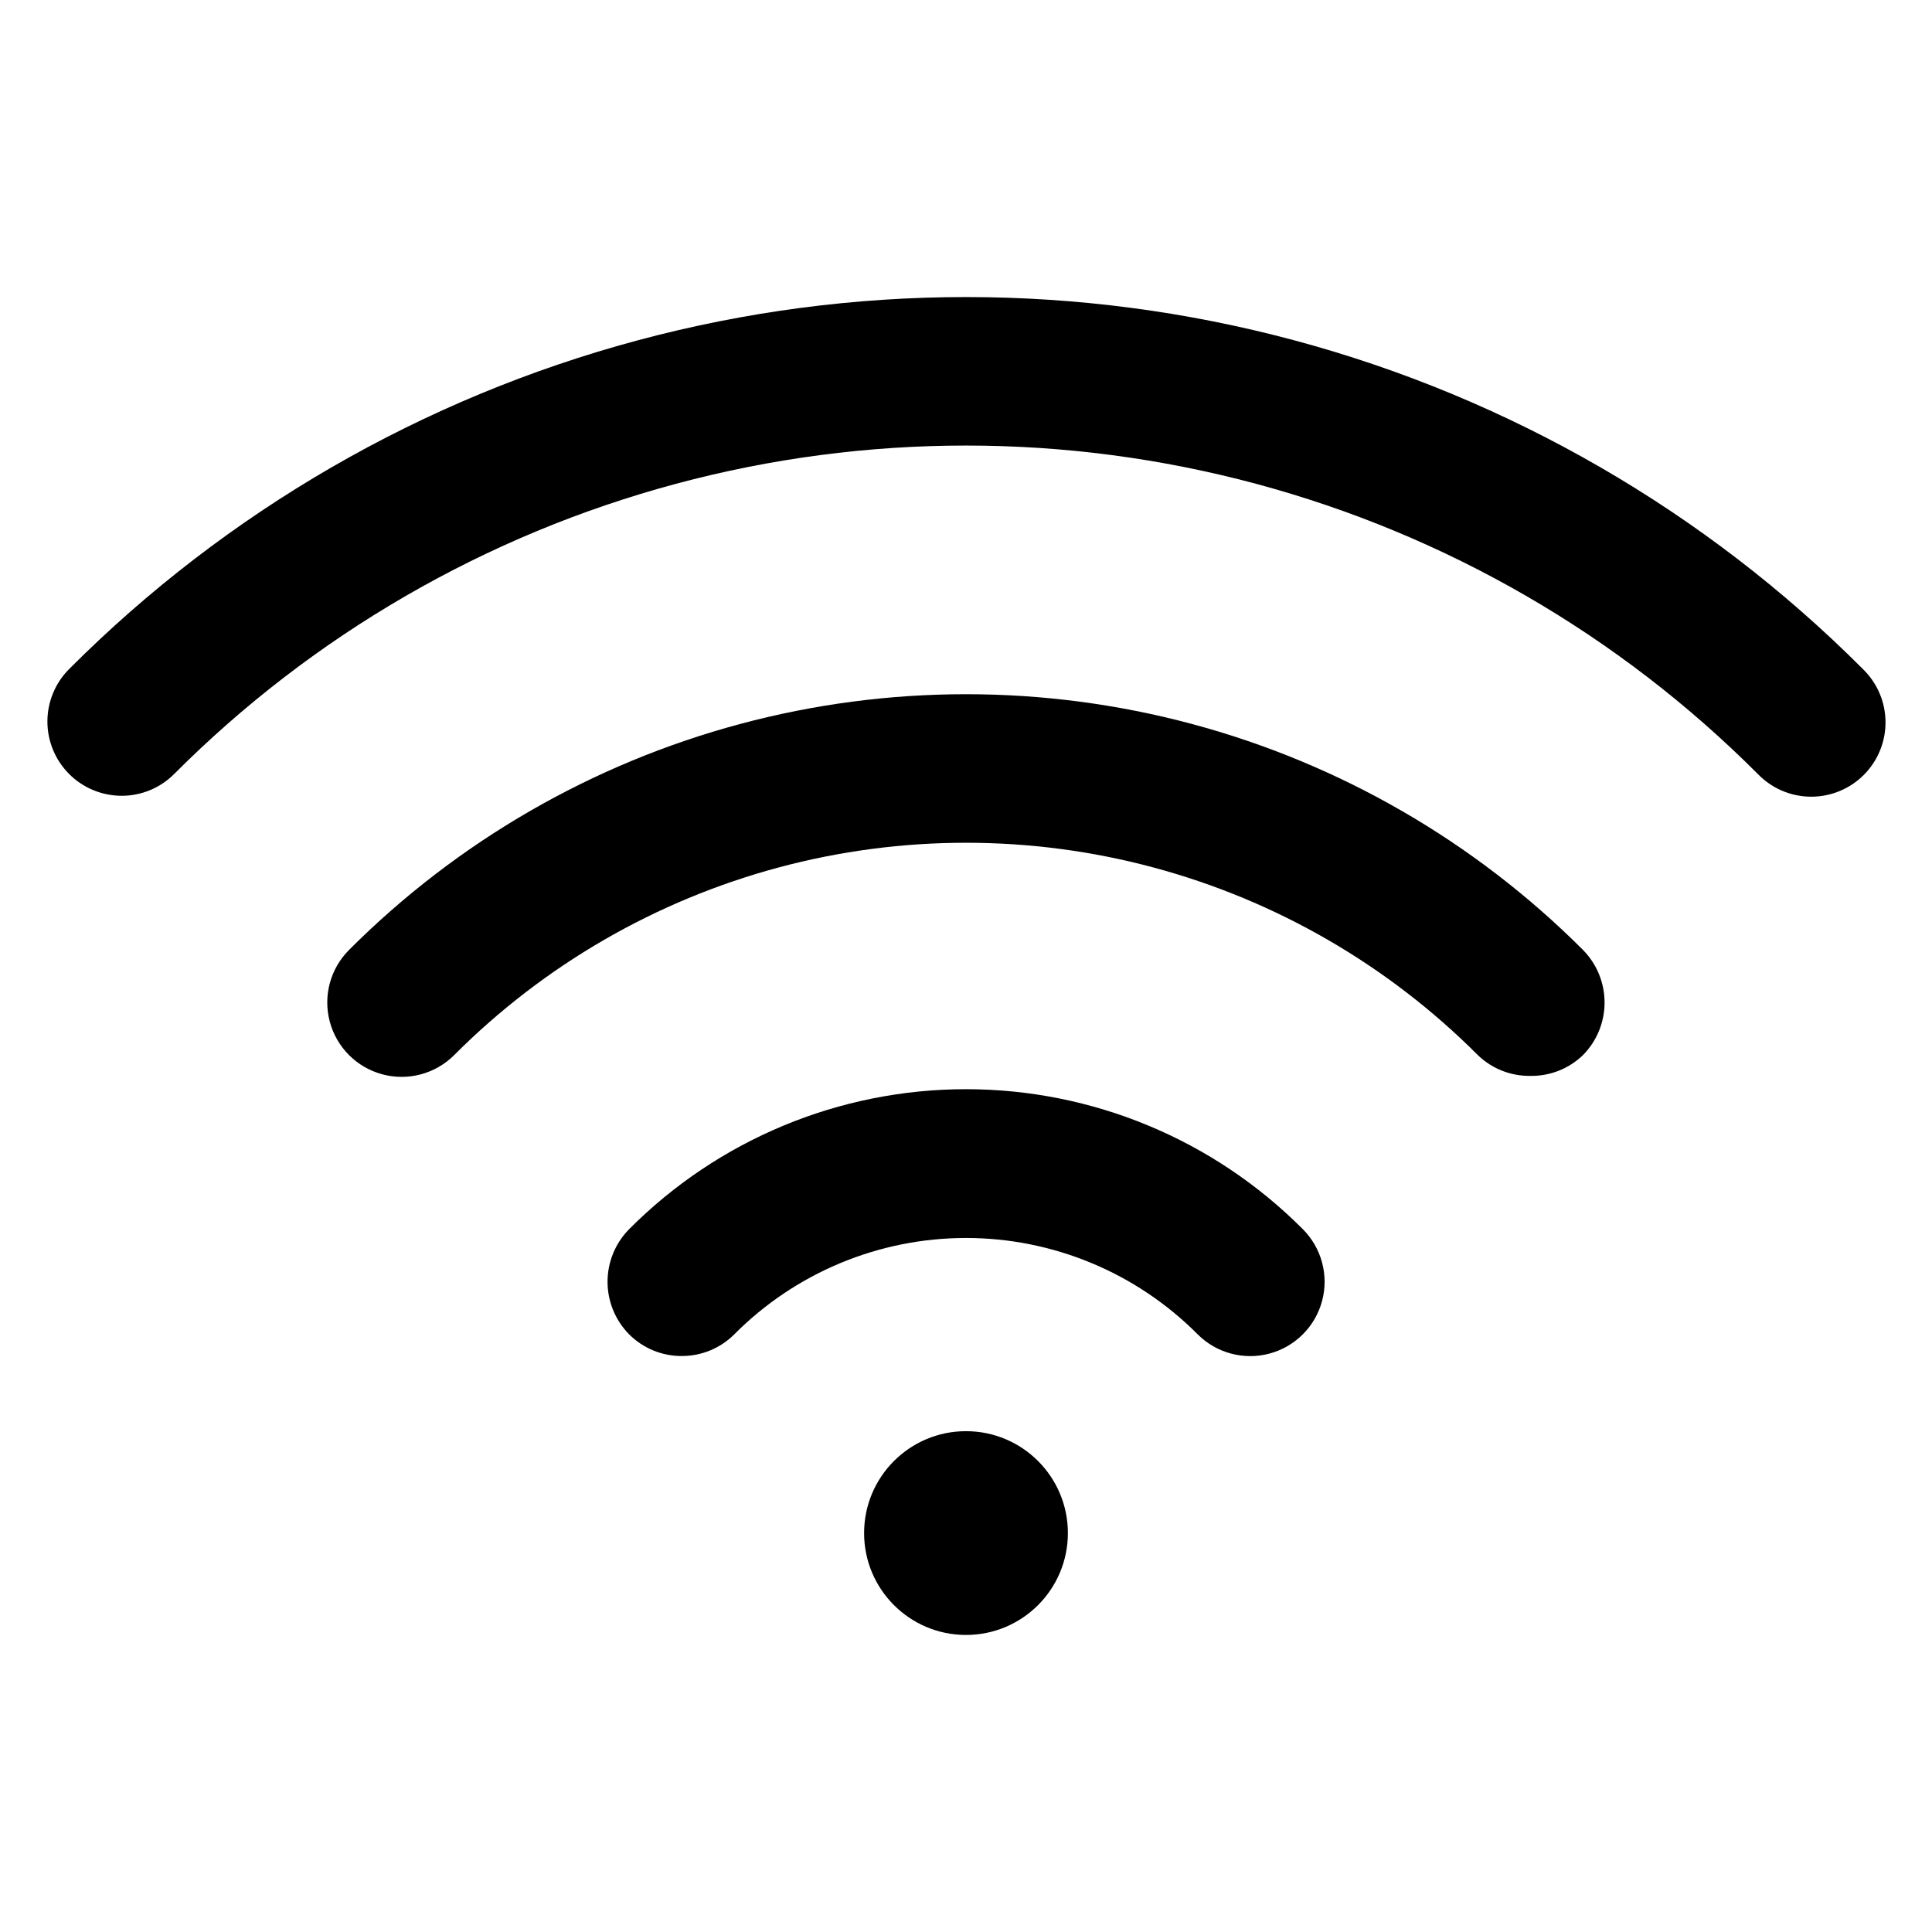
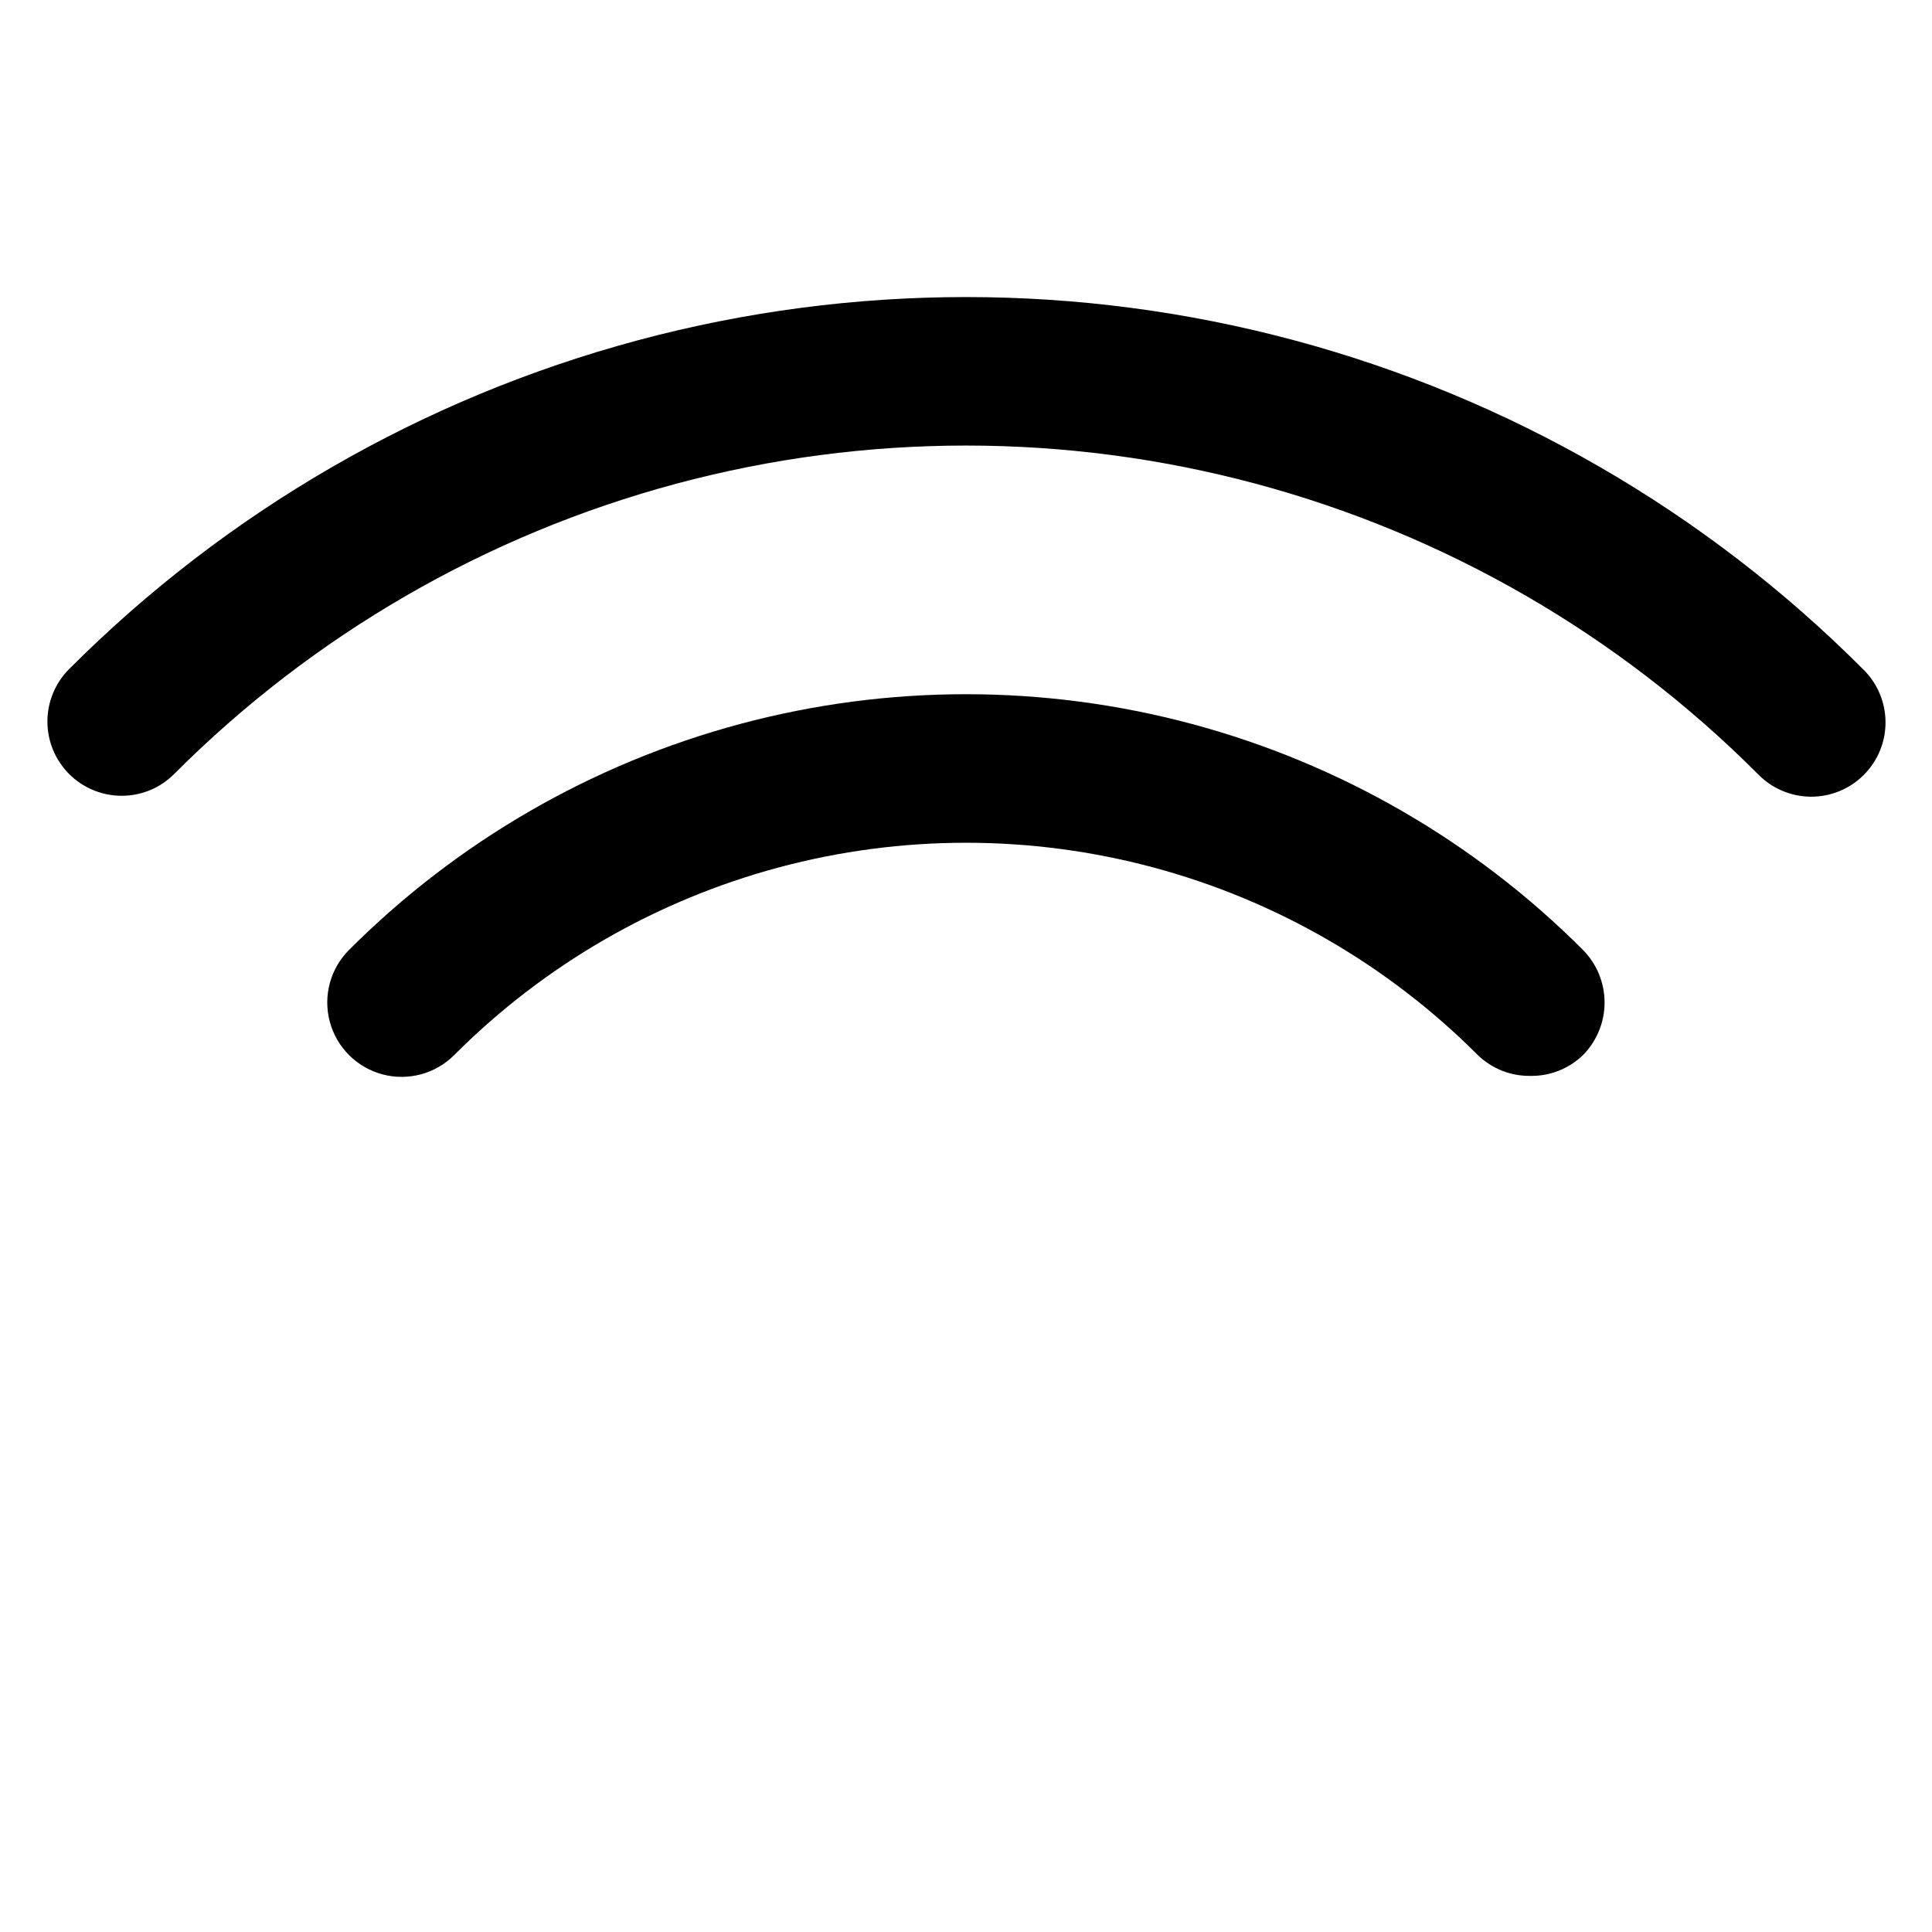
<svg xmlns="http://www.w3.org/2000/svg" fill="#000000" width="800px" height="800px" version="1.1" viewBox="144 144 512 512">
  <g>
    <path d="m176.2 354.89c-5.215-0.012-10.215-2.094-13.898-5.789-3.68-3.695-5.746-8.703-5.738-13.922 0.012-5.215 2.09-10.219 5.785-13.902 41.691-41.762 93.652-71.797 150.65-87.086 56.996-15.289 117.02-15.289 174.01 0 56.996 15.289 108.96 45.324 150.65 87.086 3.801 3.664 5.973 8.699 6.023 13.977 0.055 5.277-2.016 10.355-5.742 14.094-3.727 3.738-8.801 5.824-14.078 5.785-5.277-0.039-10.32-2.195-13.992-5.988-36.809-36.895-82.695-63.43-133.03-76.938-50.336-13.508-103.34-13.508-153.68 0-50.336 13.508-96.219 40.043-133.03 76.938-3.691 3.695-8.707 5.766-13.934 5.746z" />
    <path d="m549.57 429.12c-5.191 0.082-10.203-1.902-13.934-5.512-23.789-23.84-53.445-40.992-85.977-49.723-32.527-8.727-66.785-8.727-99.316 0-32.531 8.73-62.188 25.883-85.977 49.723-4.977 4.981-12.234 6.922-19.035 5.102-6.797-1.824-12.109-7.133-13.93-13.934-1.824-6.801 0.121-14.055 5.098-19.035 28.691-28.715 64.441-49.371 103.65-59.883 39.211-10.512 80.496-10.512 119.71 0 39.207 10.512 74.957 31.168 103.65 59.883 3.664 3.715 5.719 8.719 5.719 13.934 0 5.219-2.055 10.223-5.719 13.934-3.731 3.609-8.742 5.594-13.934 5.512z" />
-     <path d="m324.66 503.36c-5.227 0.016-10.242-2.051-13.934-5.746-3.664-3.715-5.719-8.719-5.719-13.934 0-5.219 2.055-10.223 5.719-13.934 23.637-23.75 55.762-37.098 89.27-37.098 33.504 0 65.629 13.348 89.266 37.098 4.981 4.977 6.922 12.23 5.102 19.031-1.82 6.801-7.133 12.113-13.934 13.934-6.801 1.824-14.055-0.121-19.035-5.098-16.25-16.348-38.352-25.535-61.398-25.535-23.051 0-45.148 9.188-61.402 25.535-3.695 3.695-8.711 5.762-13.934 5.746z" />
-     <path d="m427 550.28c0 14.91-12.09 27-27 27-14.914 0-27.004-12.09-27.004-27 0-14.914 12.09-27.004 27.004-27.004 14.91 0 27 12.09 27 27.004" />
  </g>
</svg>